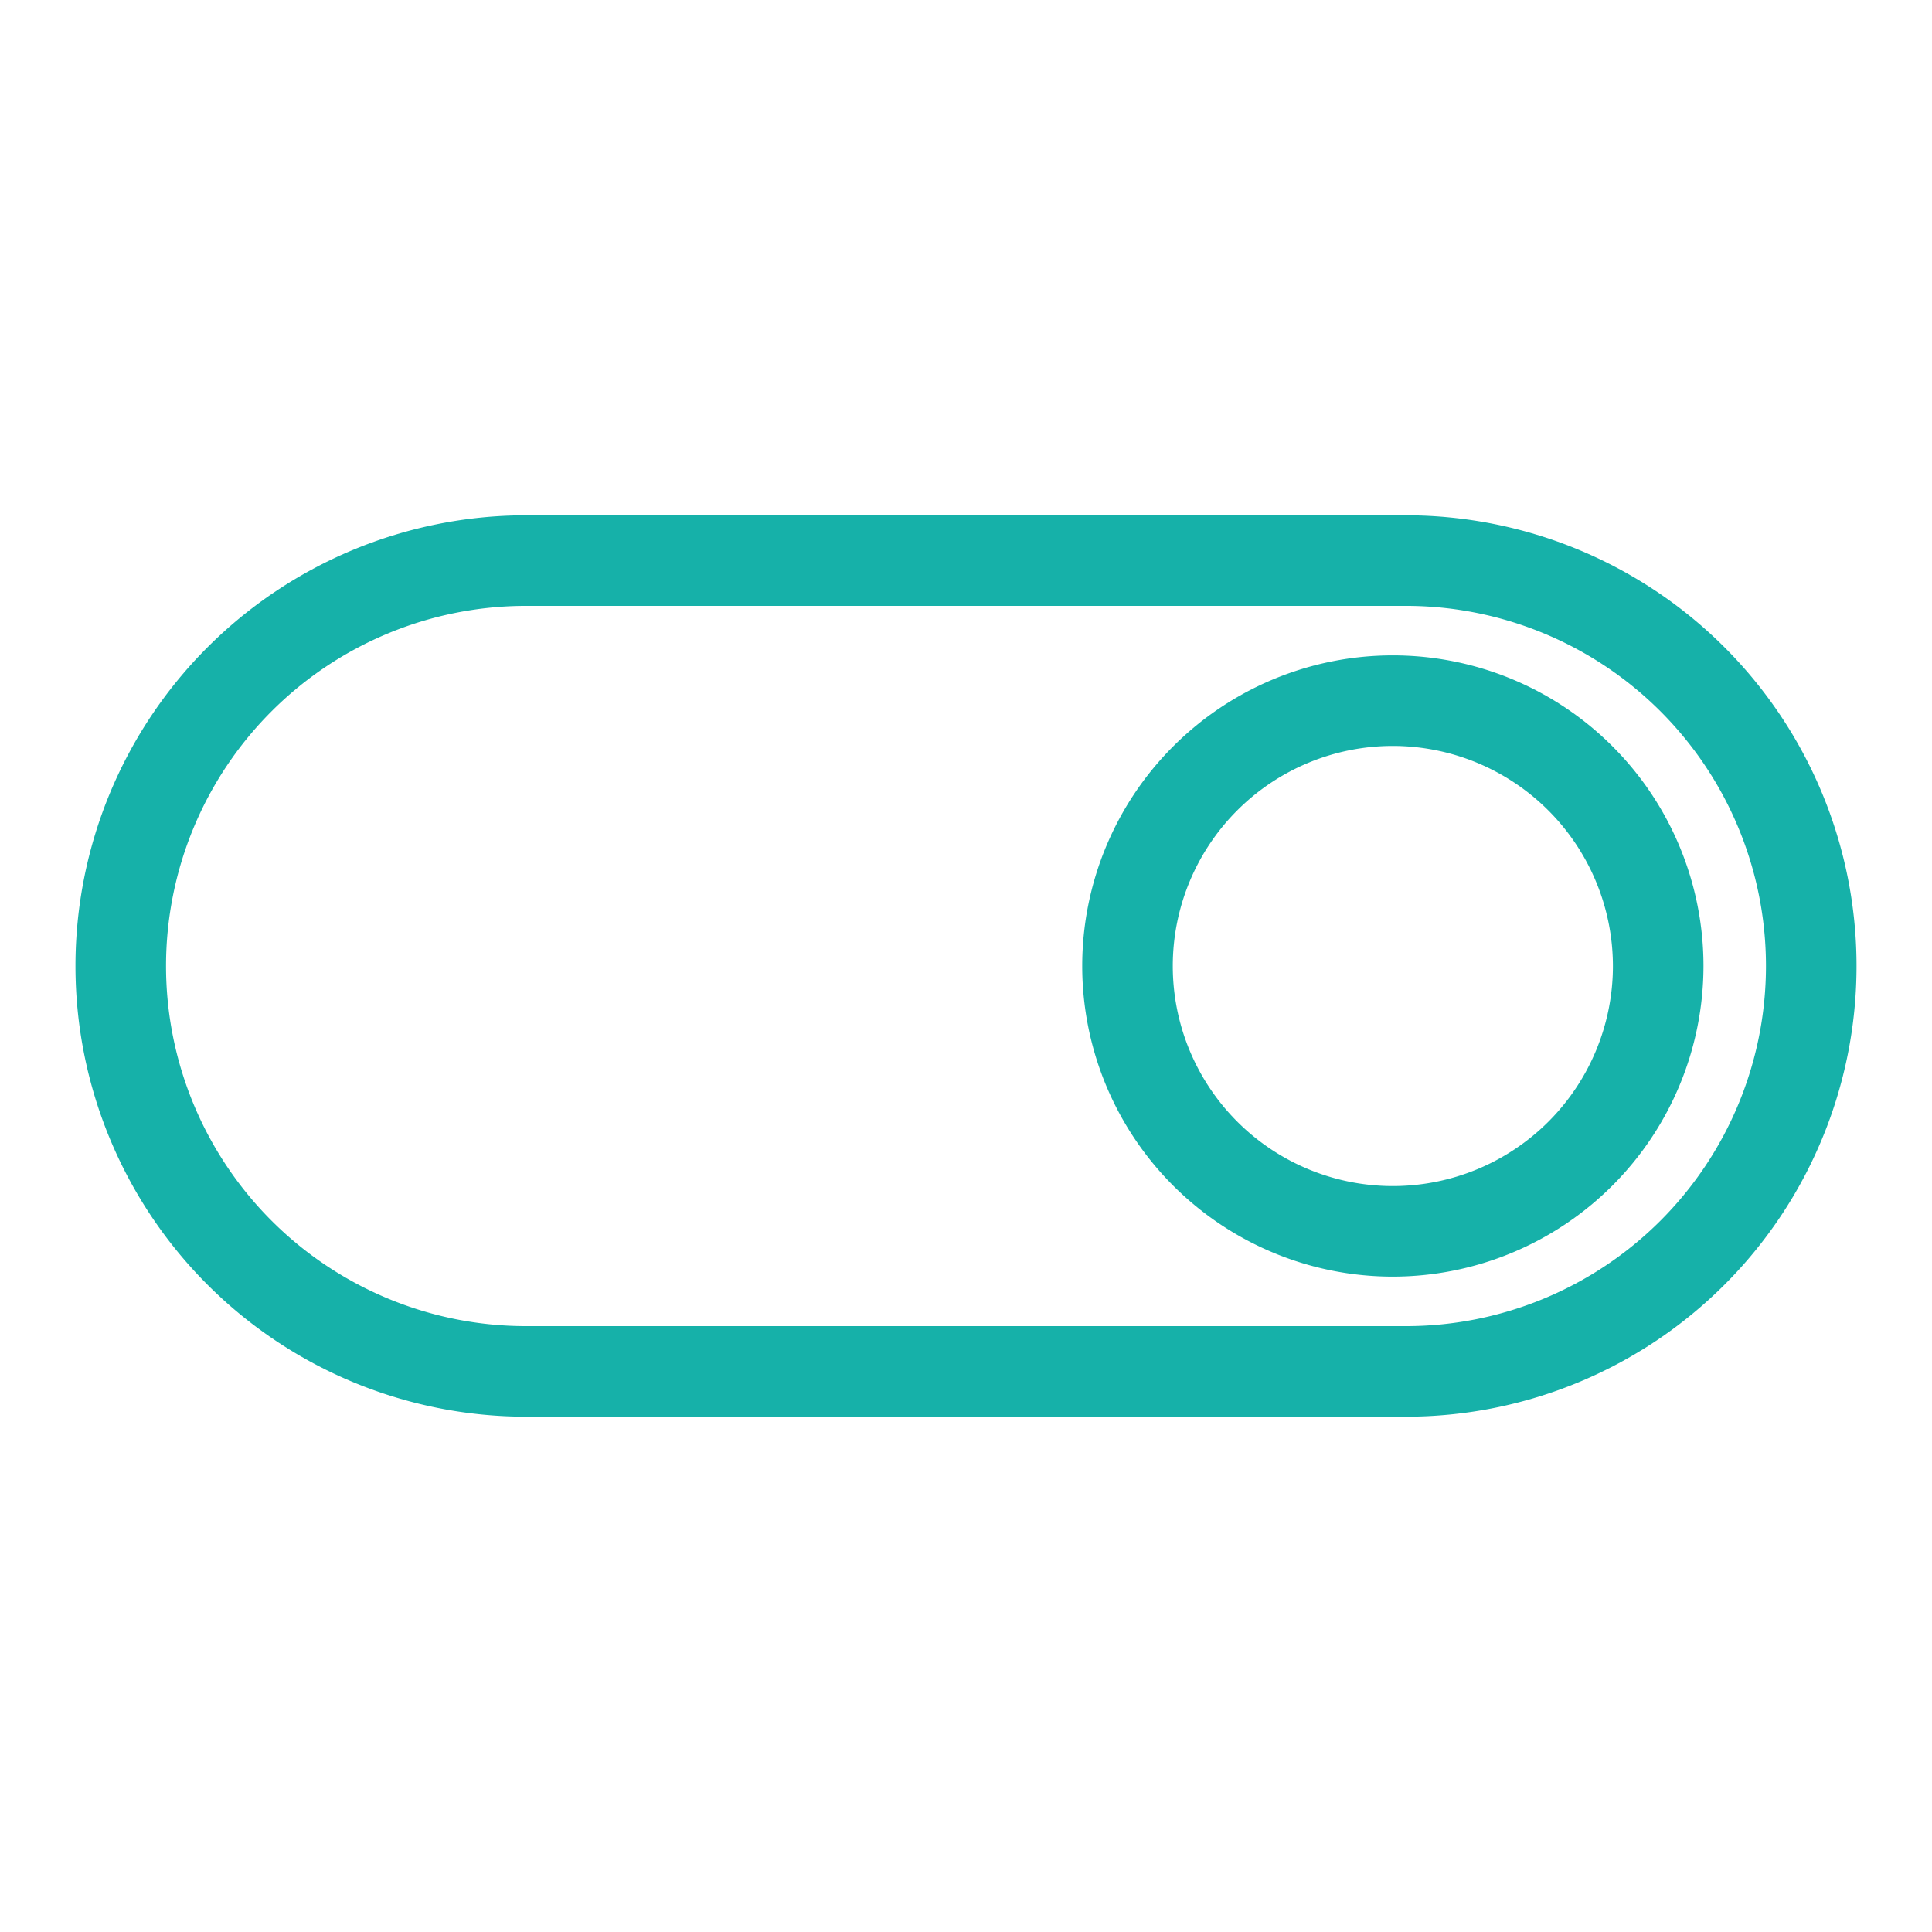
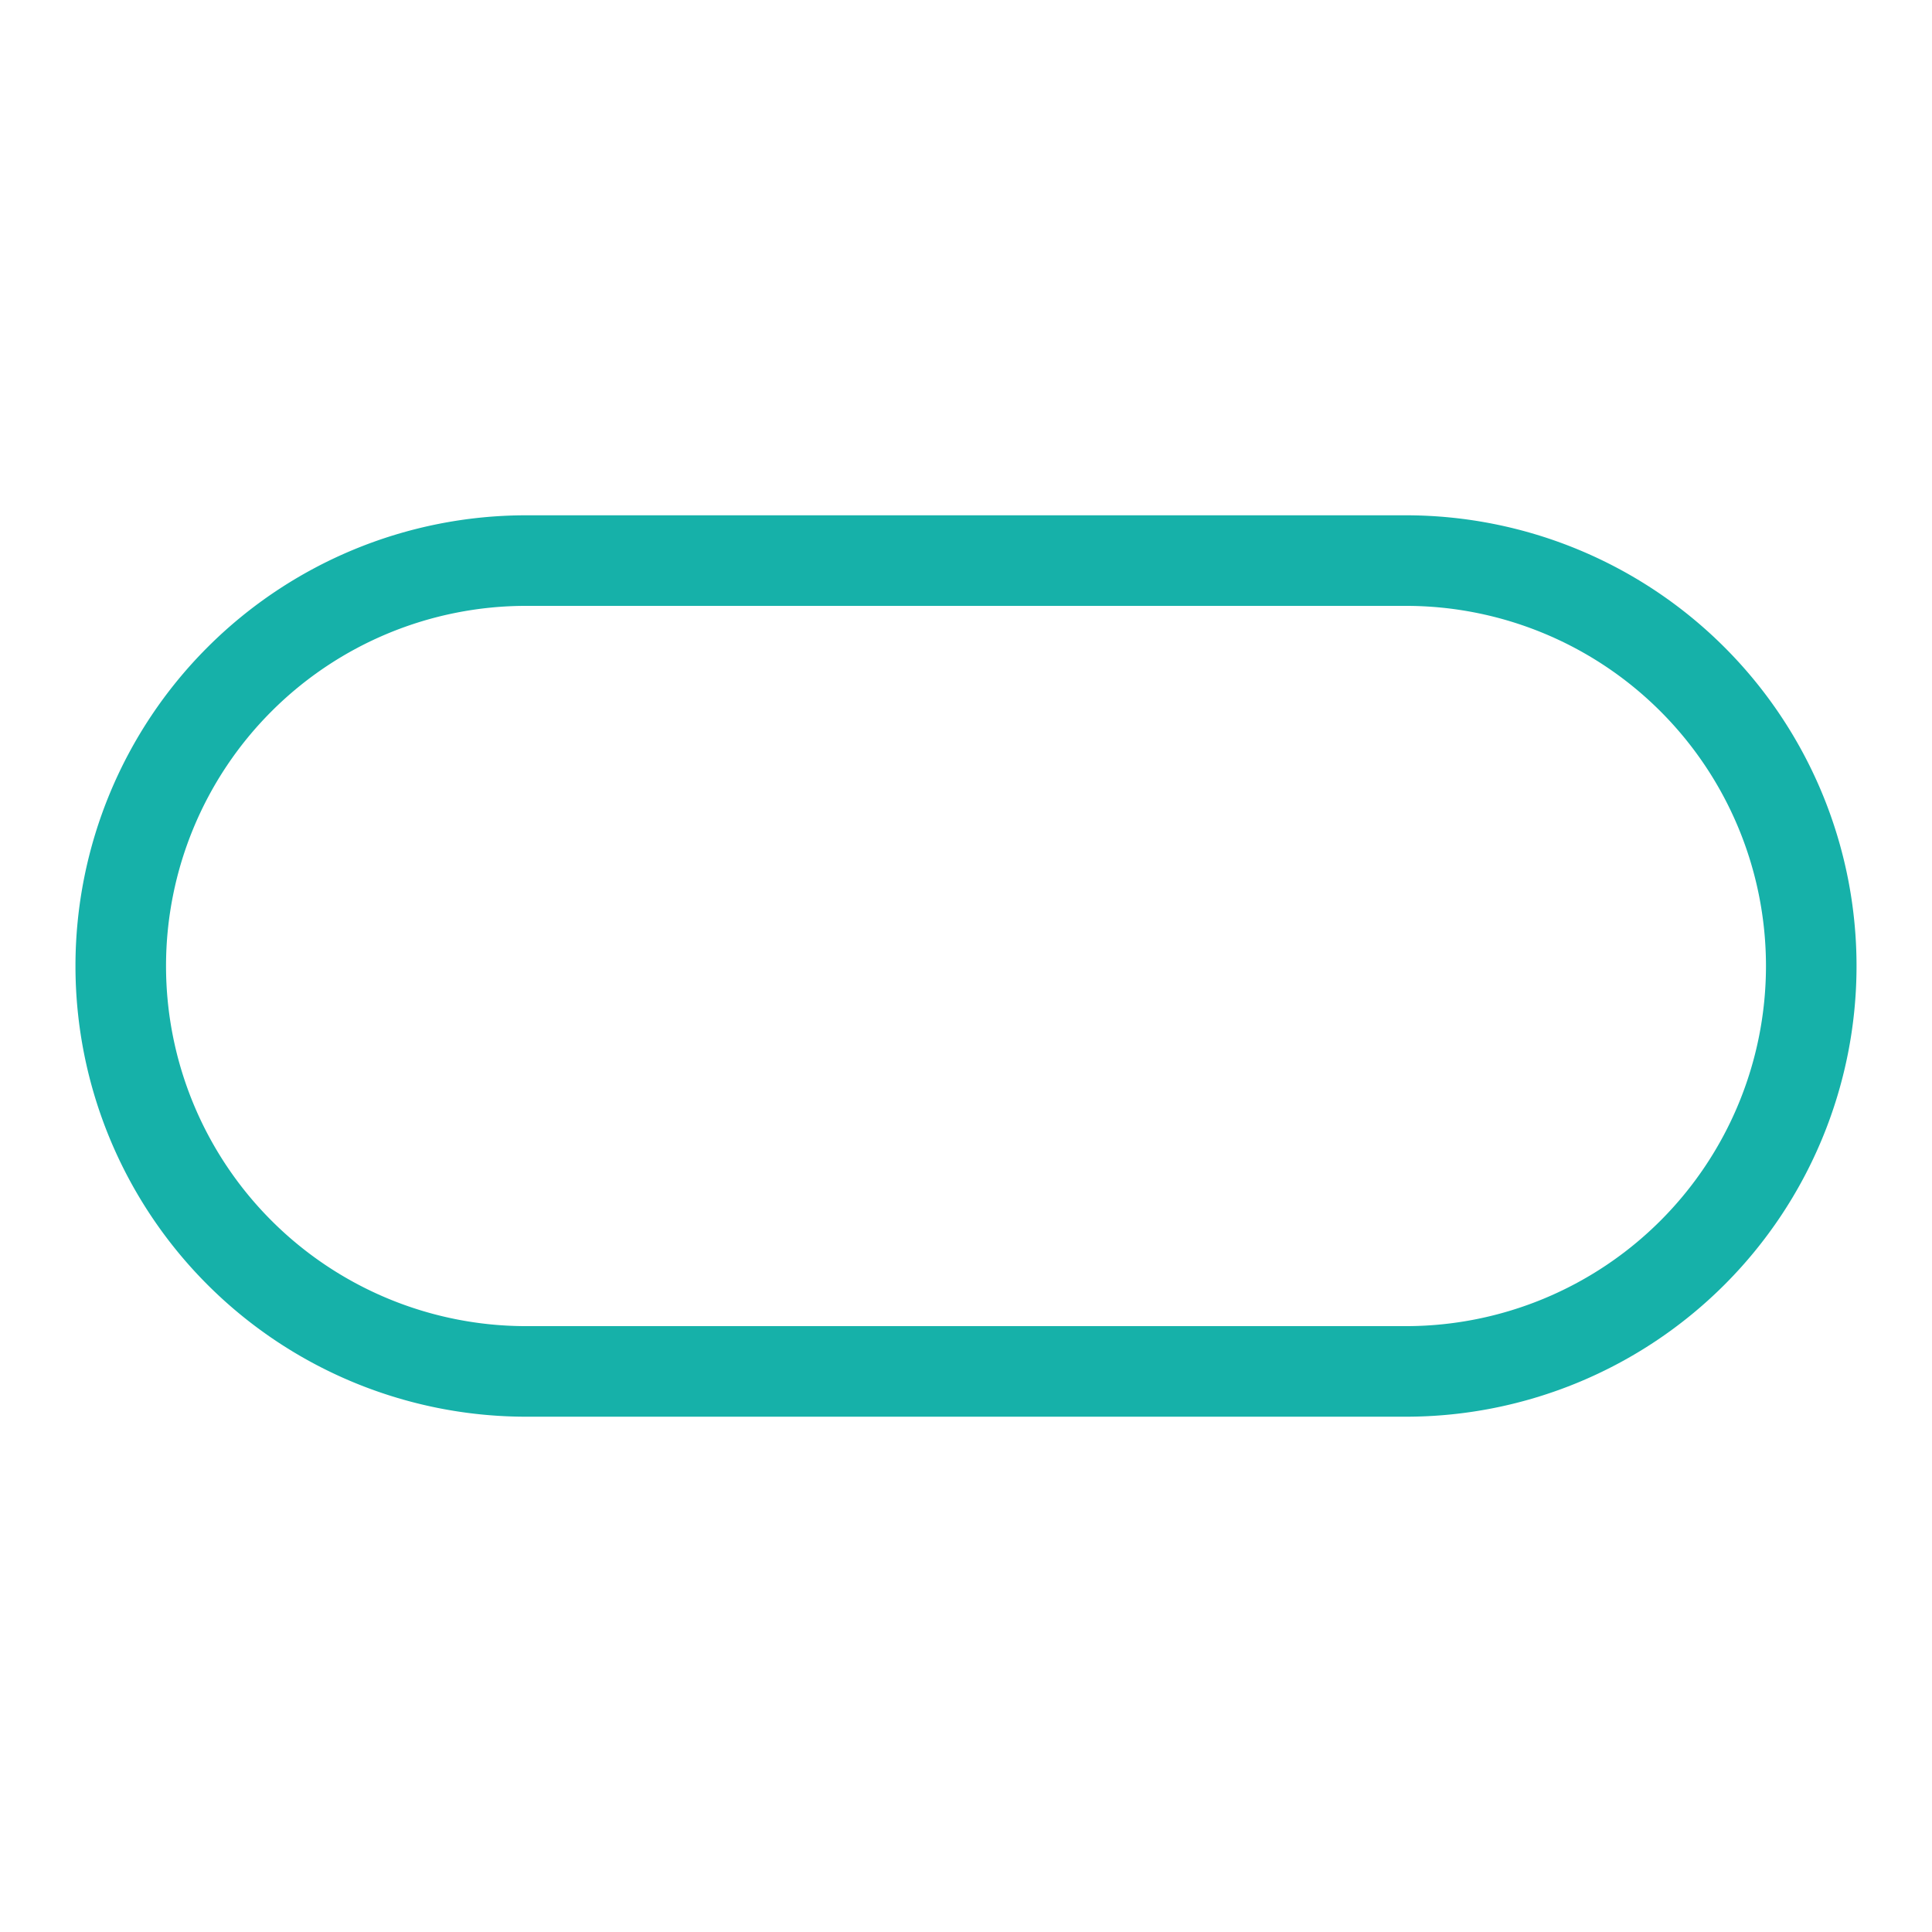
<svg xmlns="http://www.w3.org/2000/svg" version="1.1" width="512" height="512" x="0" y="0" viewBox="0 0 64 64" style="enable-background:new 0 0 512 512" xml:space="preserve" class="">
  <g>
    <g data-name="Layer 5">
      <path d="M46.57 46.93H17.43a14.93 14.93 0 0 1 0-29.86h29.14a14.93 14.93 0 0 1 0 29.86zM17.43 20.07a11.93 11.93 0 0 0 0 23.86h29.14a11.93 11.93 0 0 0 0-23.86z" fill="#16b1a9" opacity="1" data-original="#000000" />
-       <path d="M46.14 42.29A10.29 10.29 0 1 1 56.43 32a10.3 10.3 0 0 1-10.29 10.29zm0-17.58A7.29 7.29 0 1 0 53.43 32a7.3 7.3 0 0 0-7.29-7.29z" fill="#16b1a9" opacity="1" data-original="#000000" />
    </g>
  </g>
</svg>